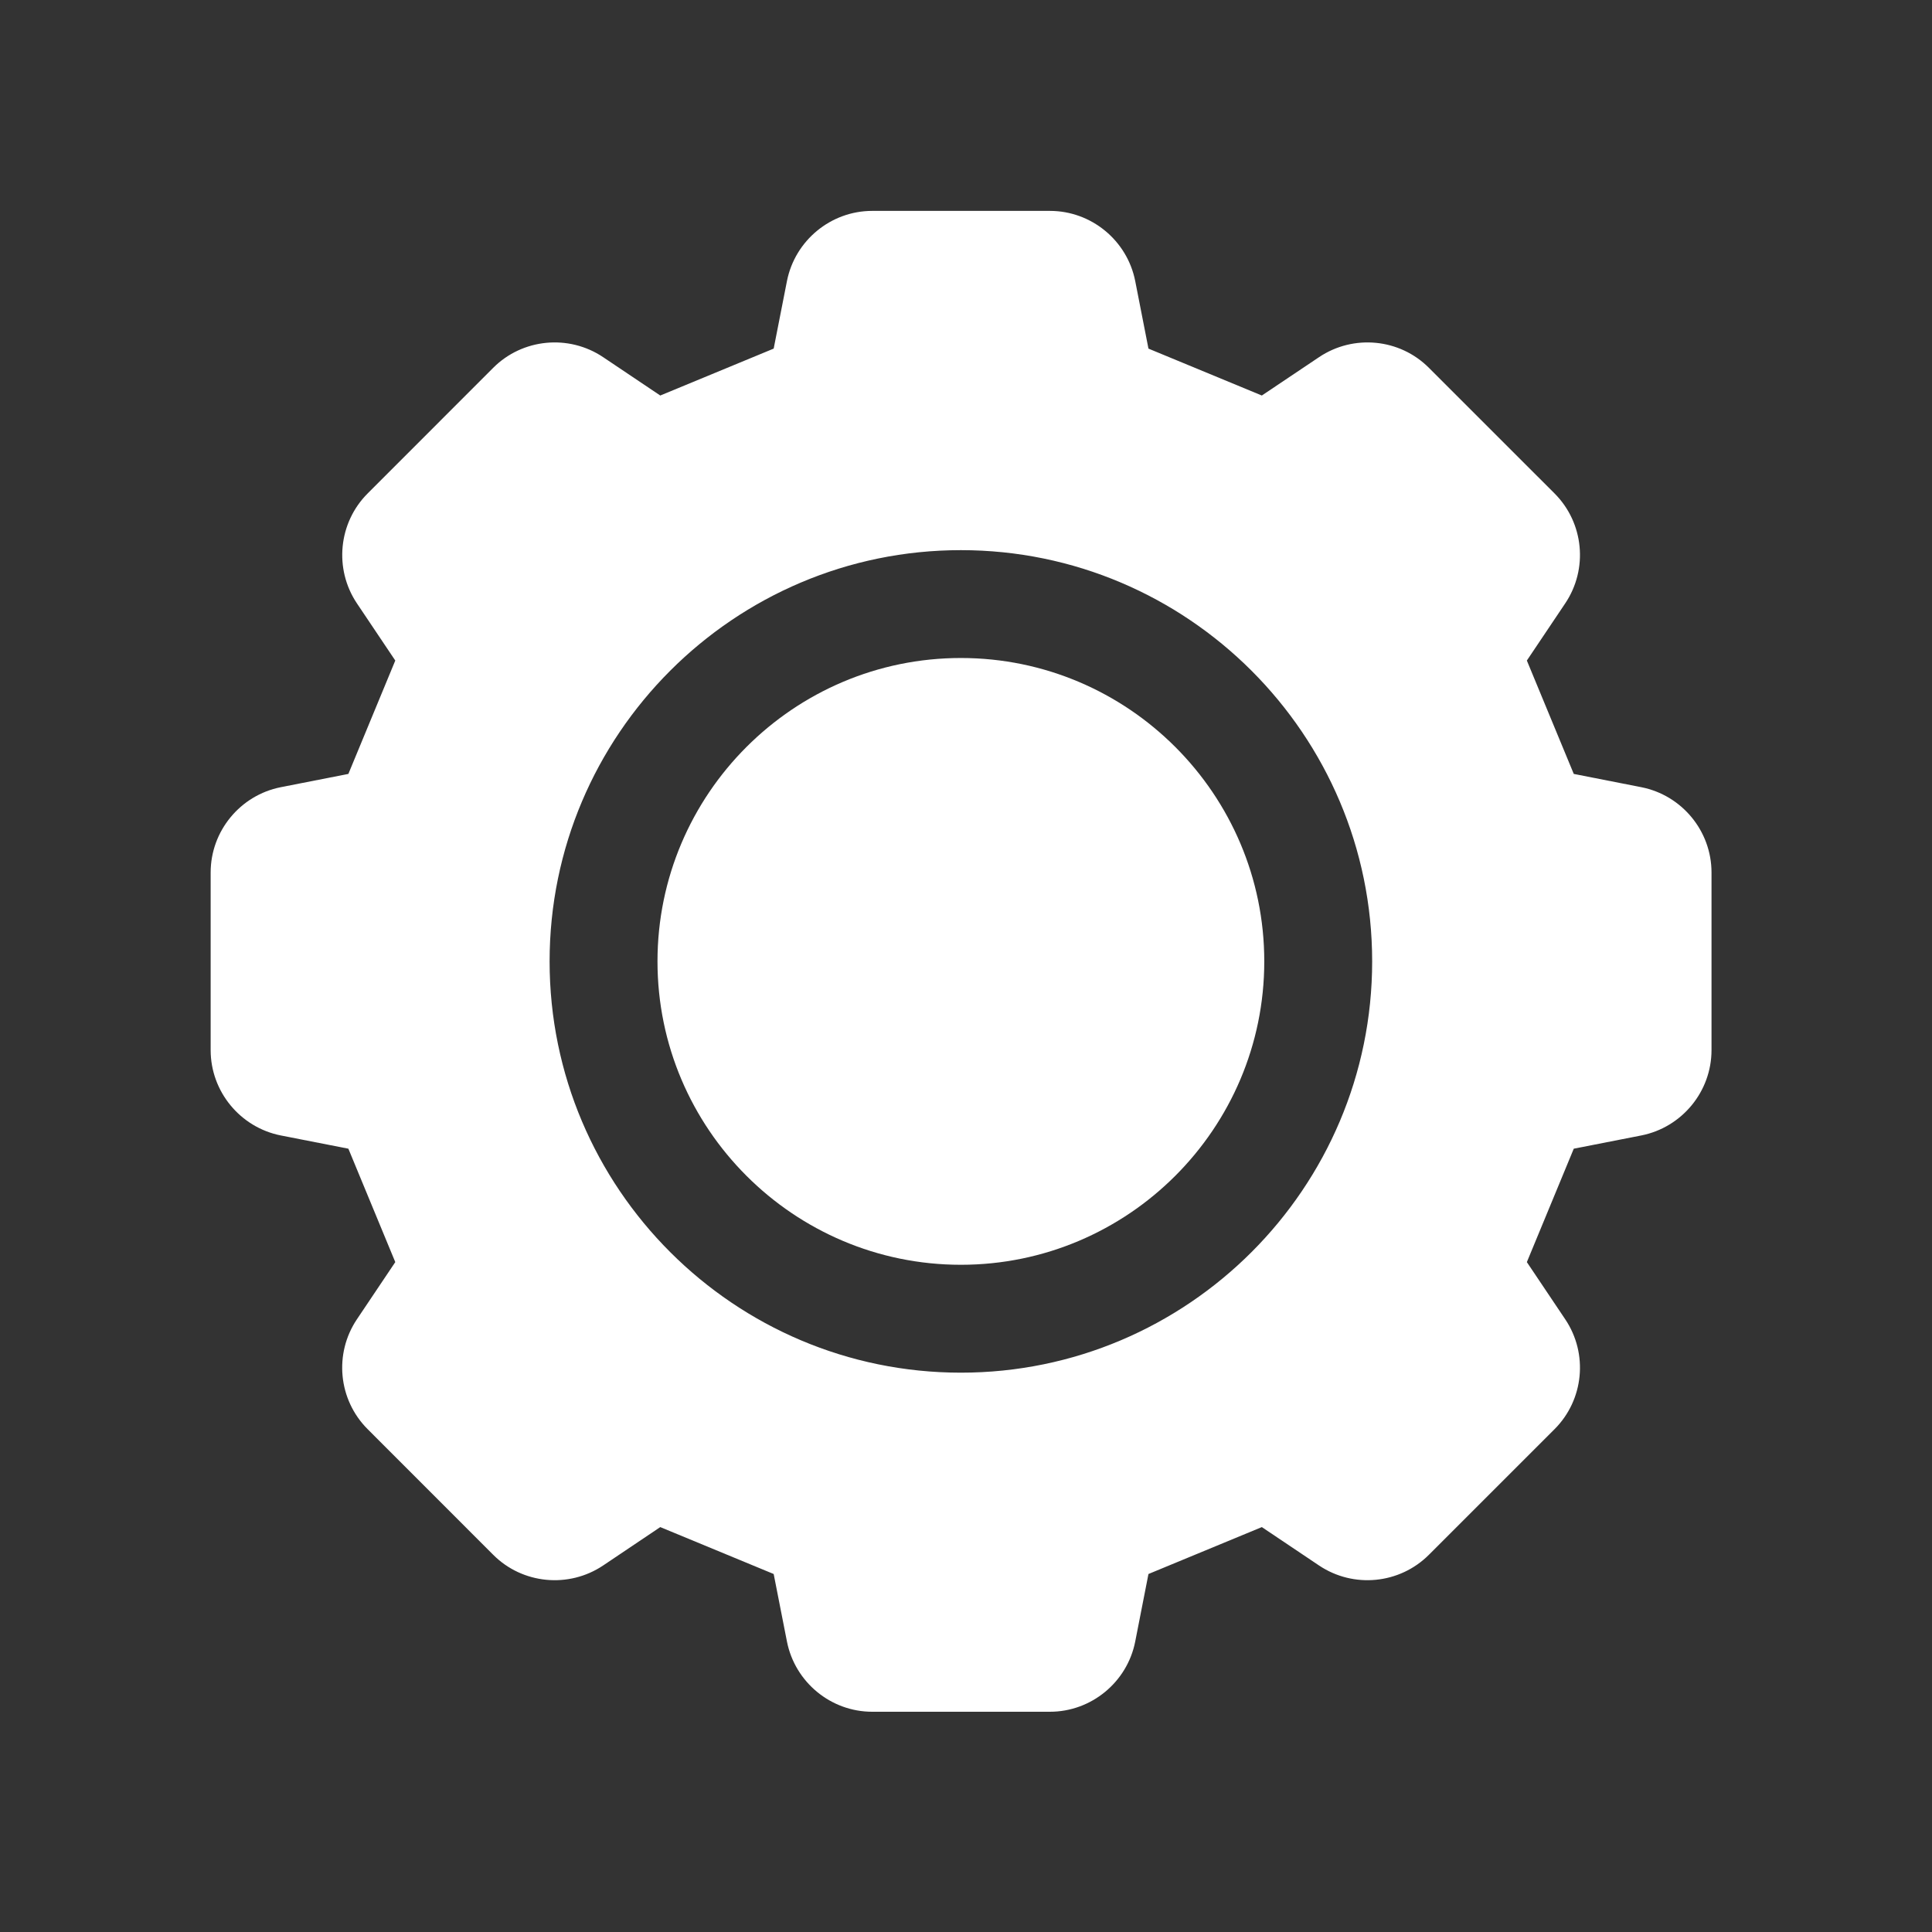
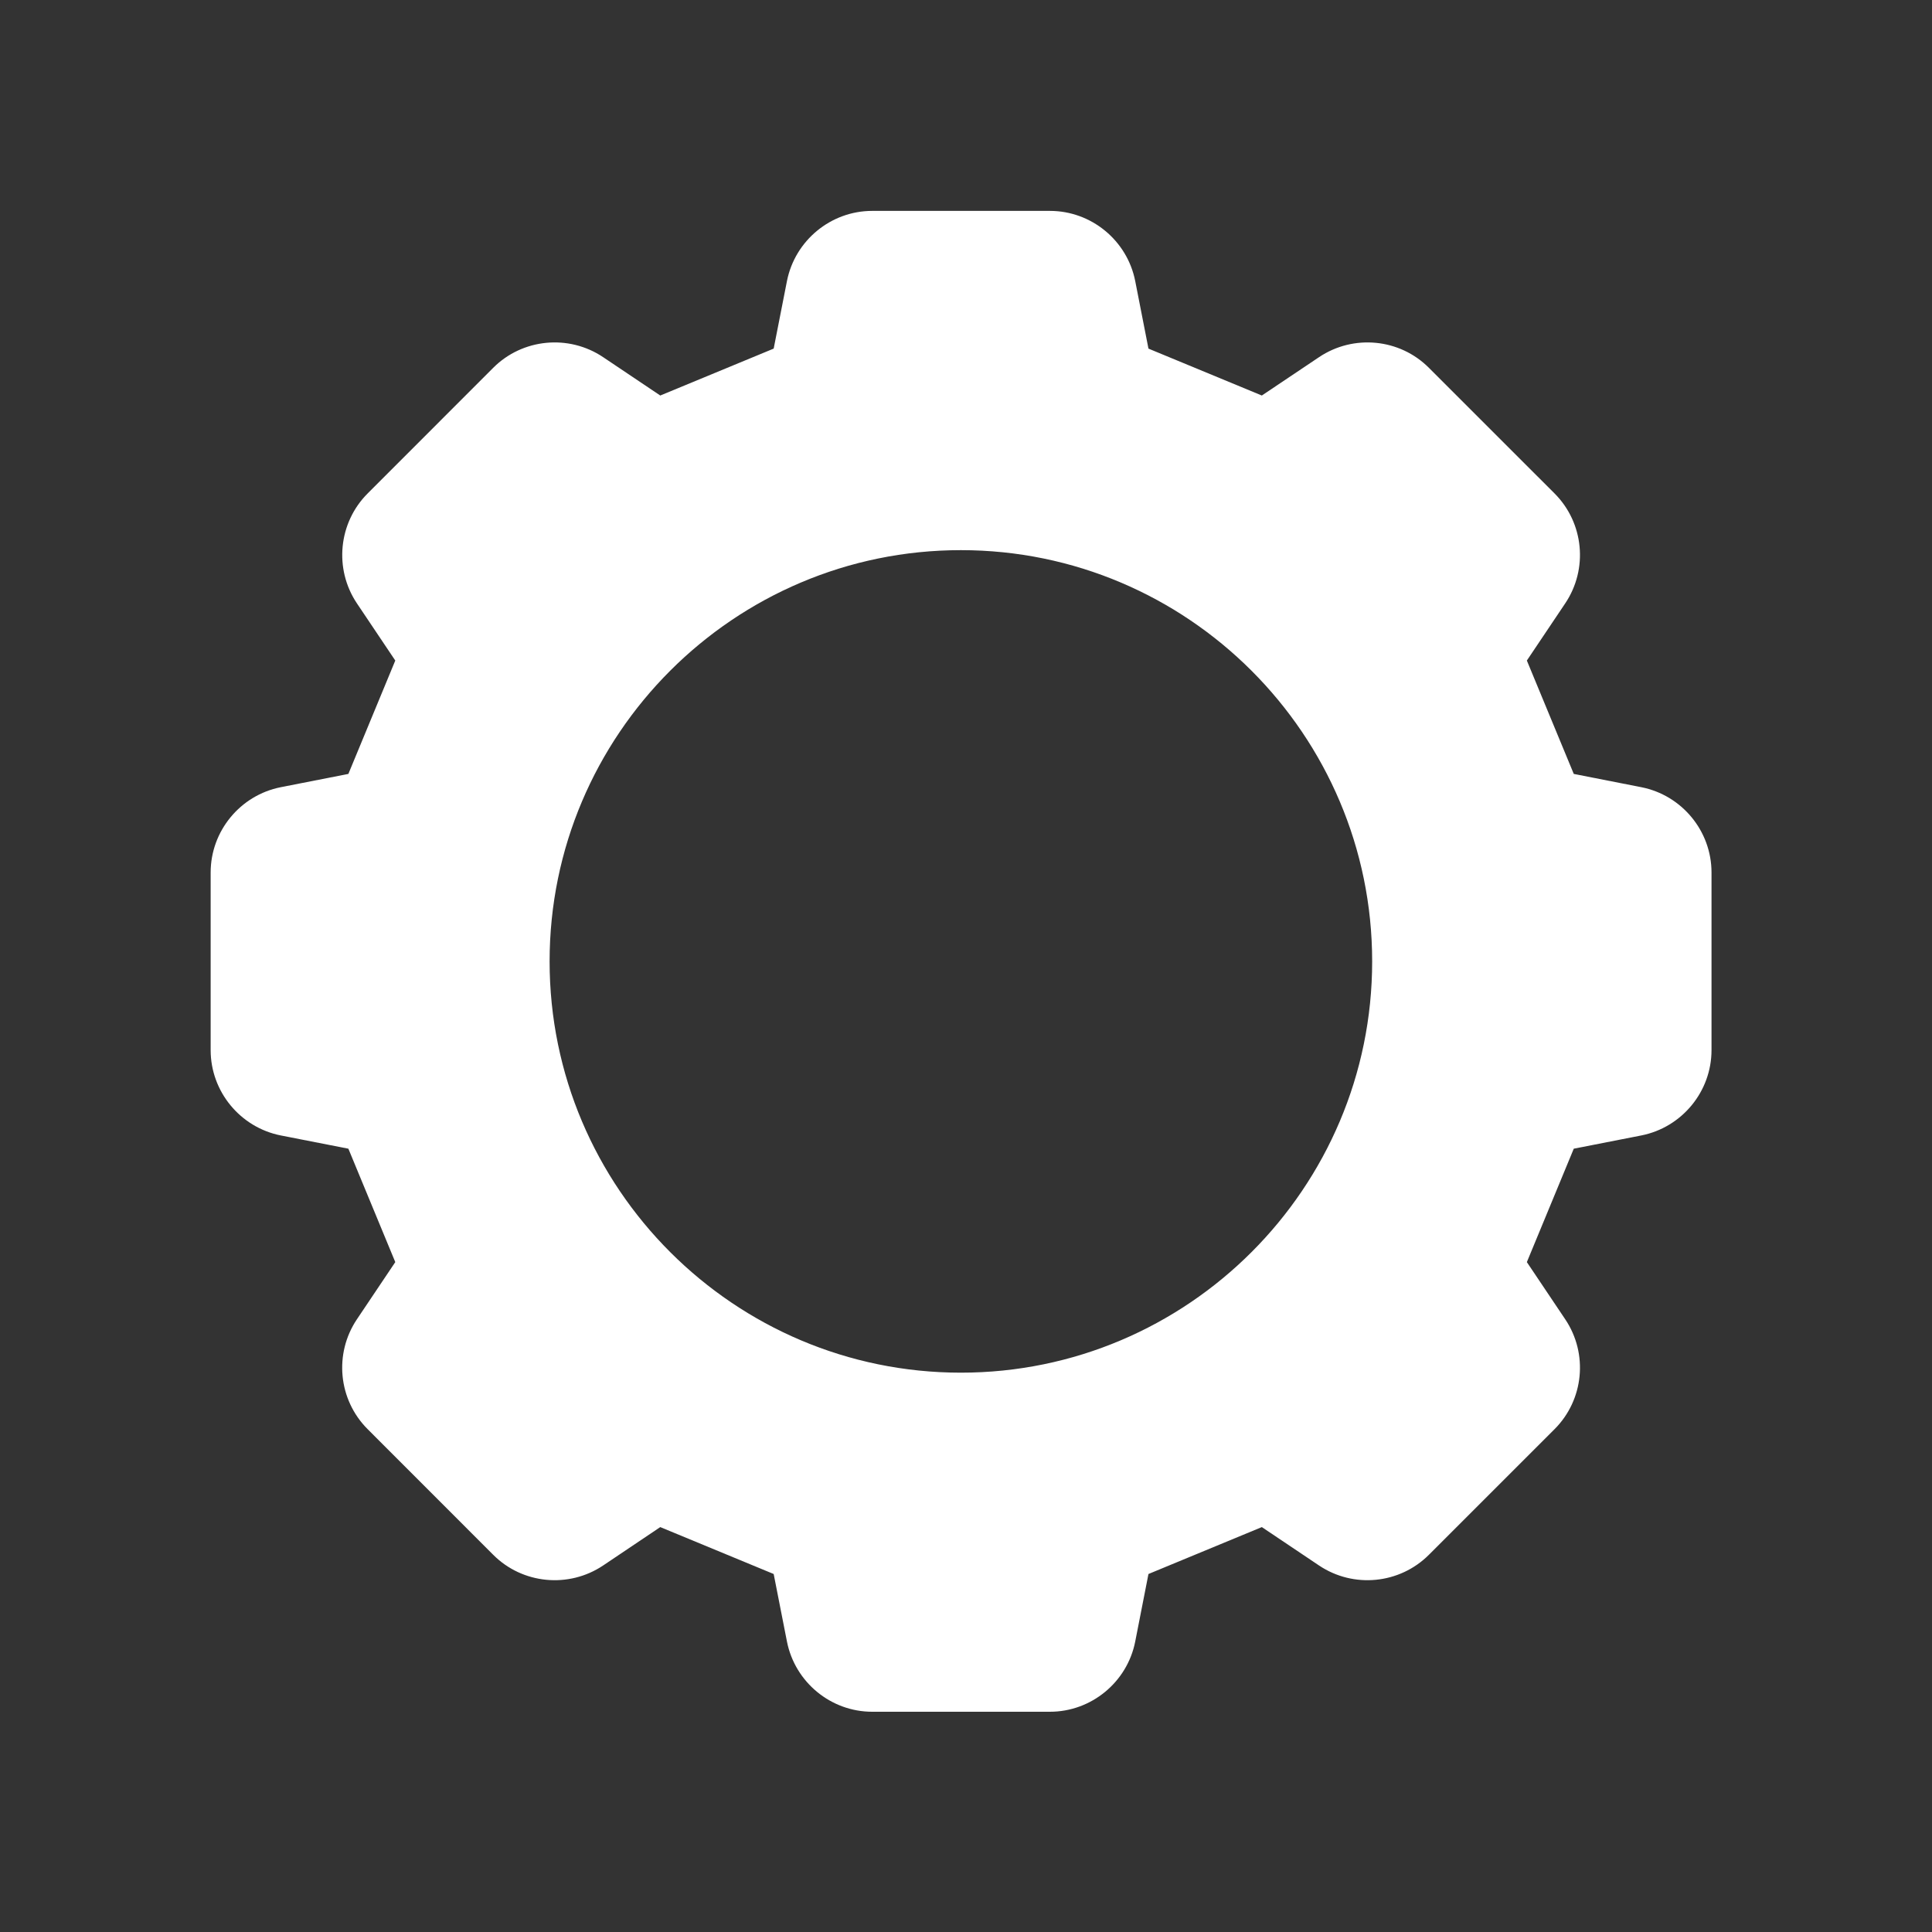
<svg xmlns="http://www.w3.org/2000/svg" width="57" height="57" viewBox="0 0 57 57" fill="none">
  <rect x="0" y="0" width="57" height="57" fill="#333333" stroke="none" />
  <path d="M28.349 40.498C21.657 40.498 16.215 35.056 16.215 28.364C16.215 21.674 21.657 16.231 28.349 16.231C35.039 16.231 40.483 21.674 40.483 28.364C40.483 35.056 35.039 40.498 28.349 40.498ZM48.425 23.225L46.431 22.833L45.047 19.488L46.179 17.801C46.861 16.785 46.73 15.425 45.864 14.558L42.158 10.853C41.297 9.987 39.931 9.856 38.916 10.537L37.228 11.669L33.883 10.285L33.492 8.29C33.255 7.093 32.197 6.222 30.976 6.222H25.733C24.514 6.222 23.456 7.093 23.218 8.29L22.826 10.285L19.48 11.669L17.794 10.537C16.779 9.856 15.414 9.987 14.55 10.853L10.847 14.558C9.984 15.42 9.849 16.785 10.53 17.801L11.662 19.488L10.278 22.833L8.283 23.225C7.086 23.462 6.215 24.52 6.215 25.741V30.982C6.215 32.203 7.086 33.261 8.283 33.499L10.278 33.89L11.662 37.236L10.53 38.923C9.849 39.938 9.979 41.299 10.847 42.165L14.55 45.87C15.414 46.737 16.779 46.867 17.794 46.187L19.48 45.054L22.826 46.438L23.218 48.433C23.456 49.63 24.512 50.502 25.733 50.502H30.976C32.197 50.502 33.255 49.63 33.492 48.433L33.883 46.438L37.228 45.054L38.916 46.187C39.931 46.867 41.292 46.737 42.158 45.87L45.864 42.165C46.73 41.299 46.861 39.938 46.179 38.923L45.047 37.236L46.431 33.89L48.425 33.499C49.623 33.261 50.495 32.203 50.495 30.982V25.741C50.495 24.52 49.623 23.462 48.425 23.225Z" fill="white" />
-   <path d="M28.349 37.315C23.414 37.315 19.398 33.299 19.398 28.364C19.398 23.43 23.414 19.413 28.349 19.413C33.283 19.413 37.3 23.43 37.3 28.364C37.3 33.299 33.283 37.315 28.349 37.315Z" fill="white" />
</svg>